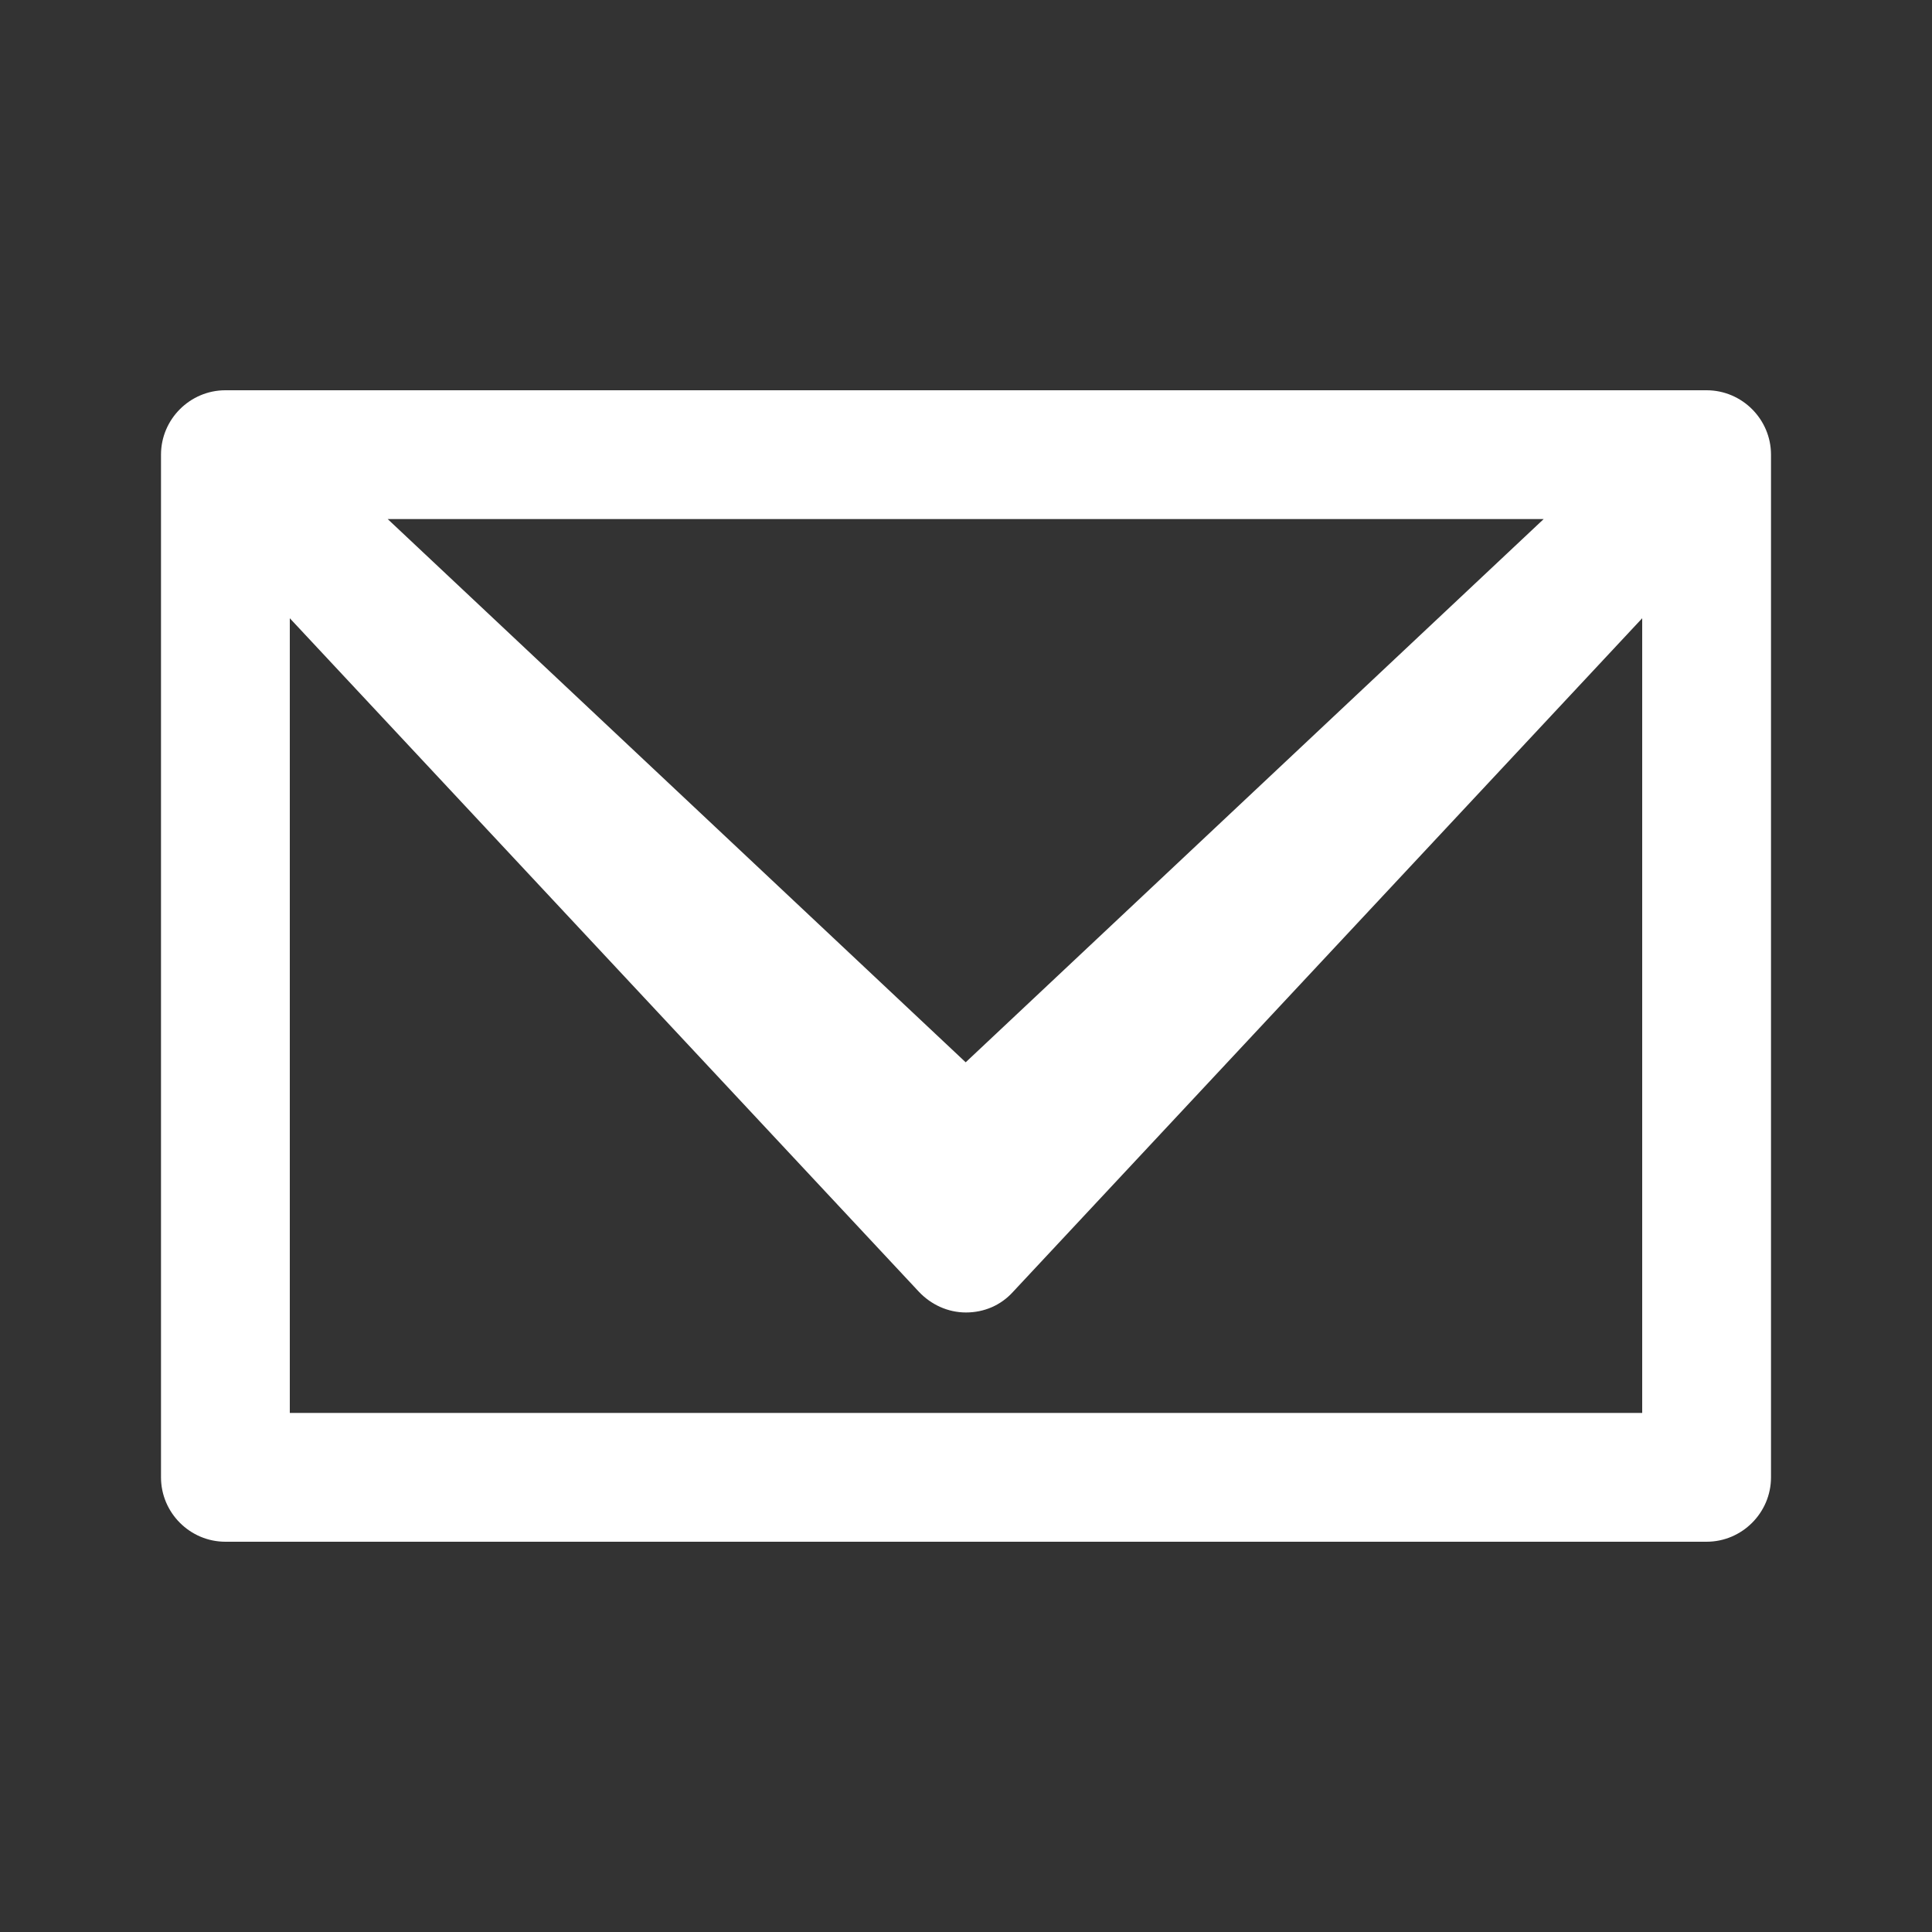
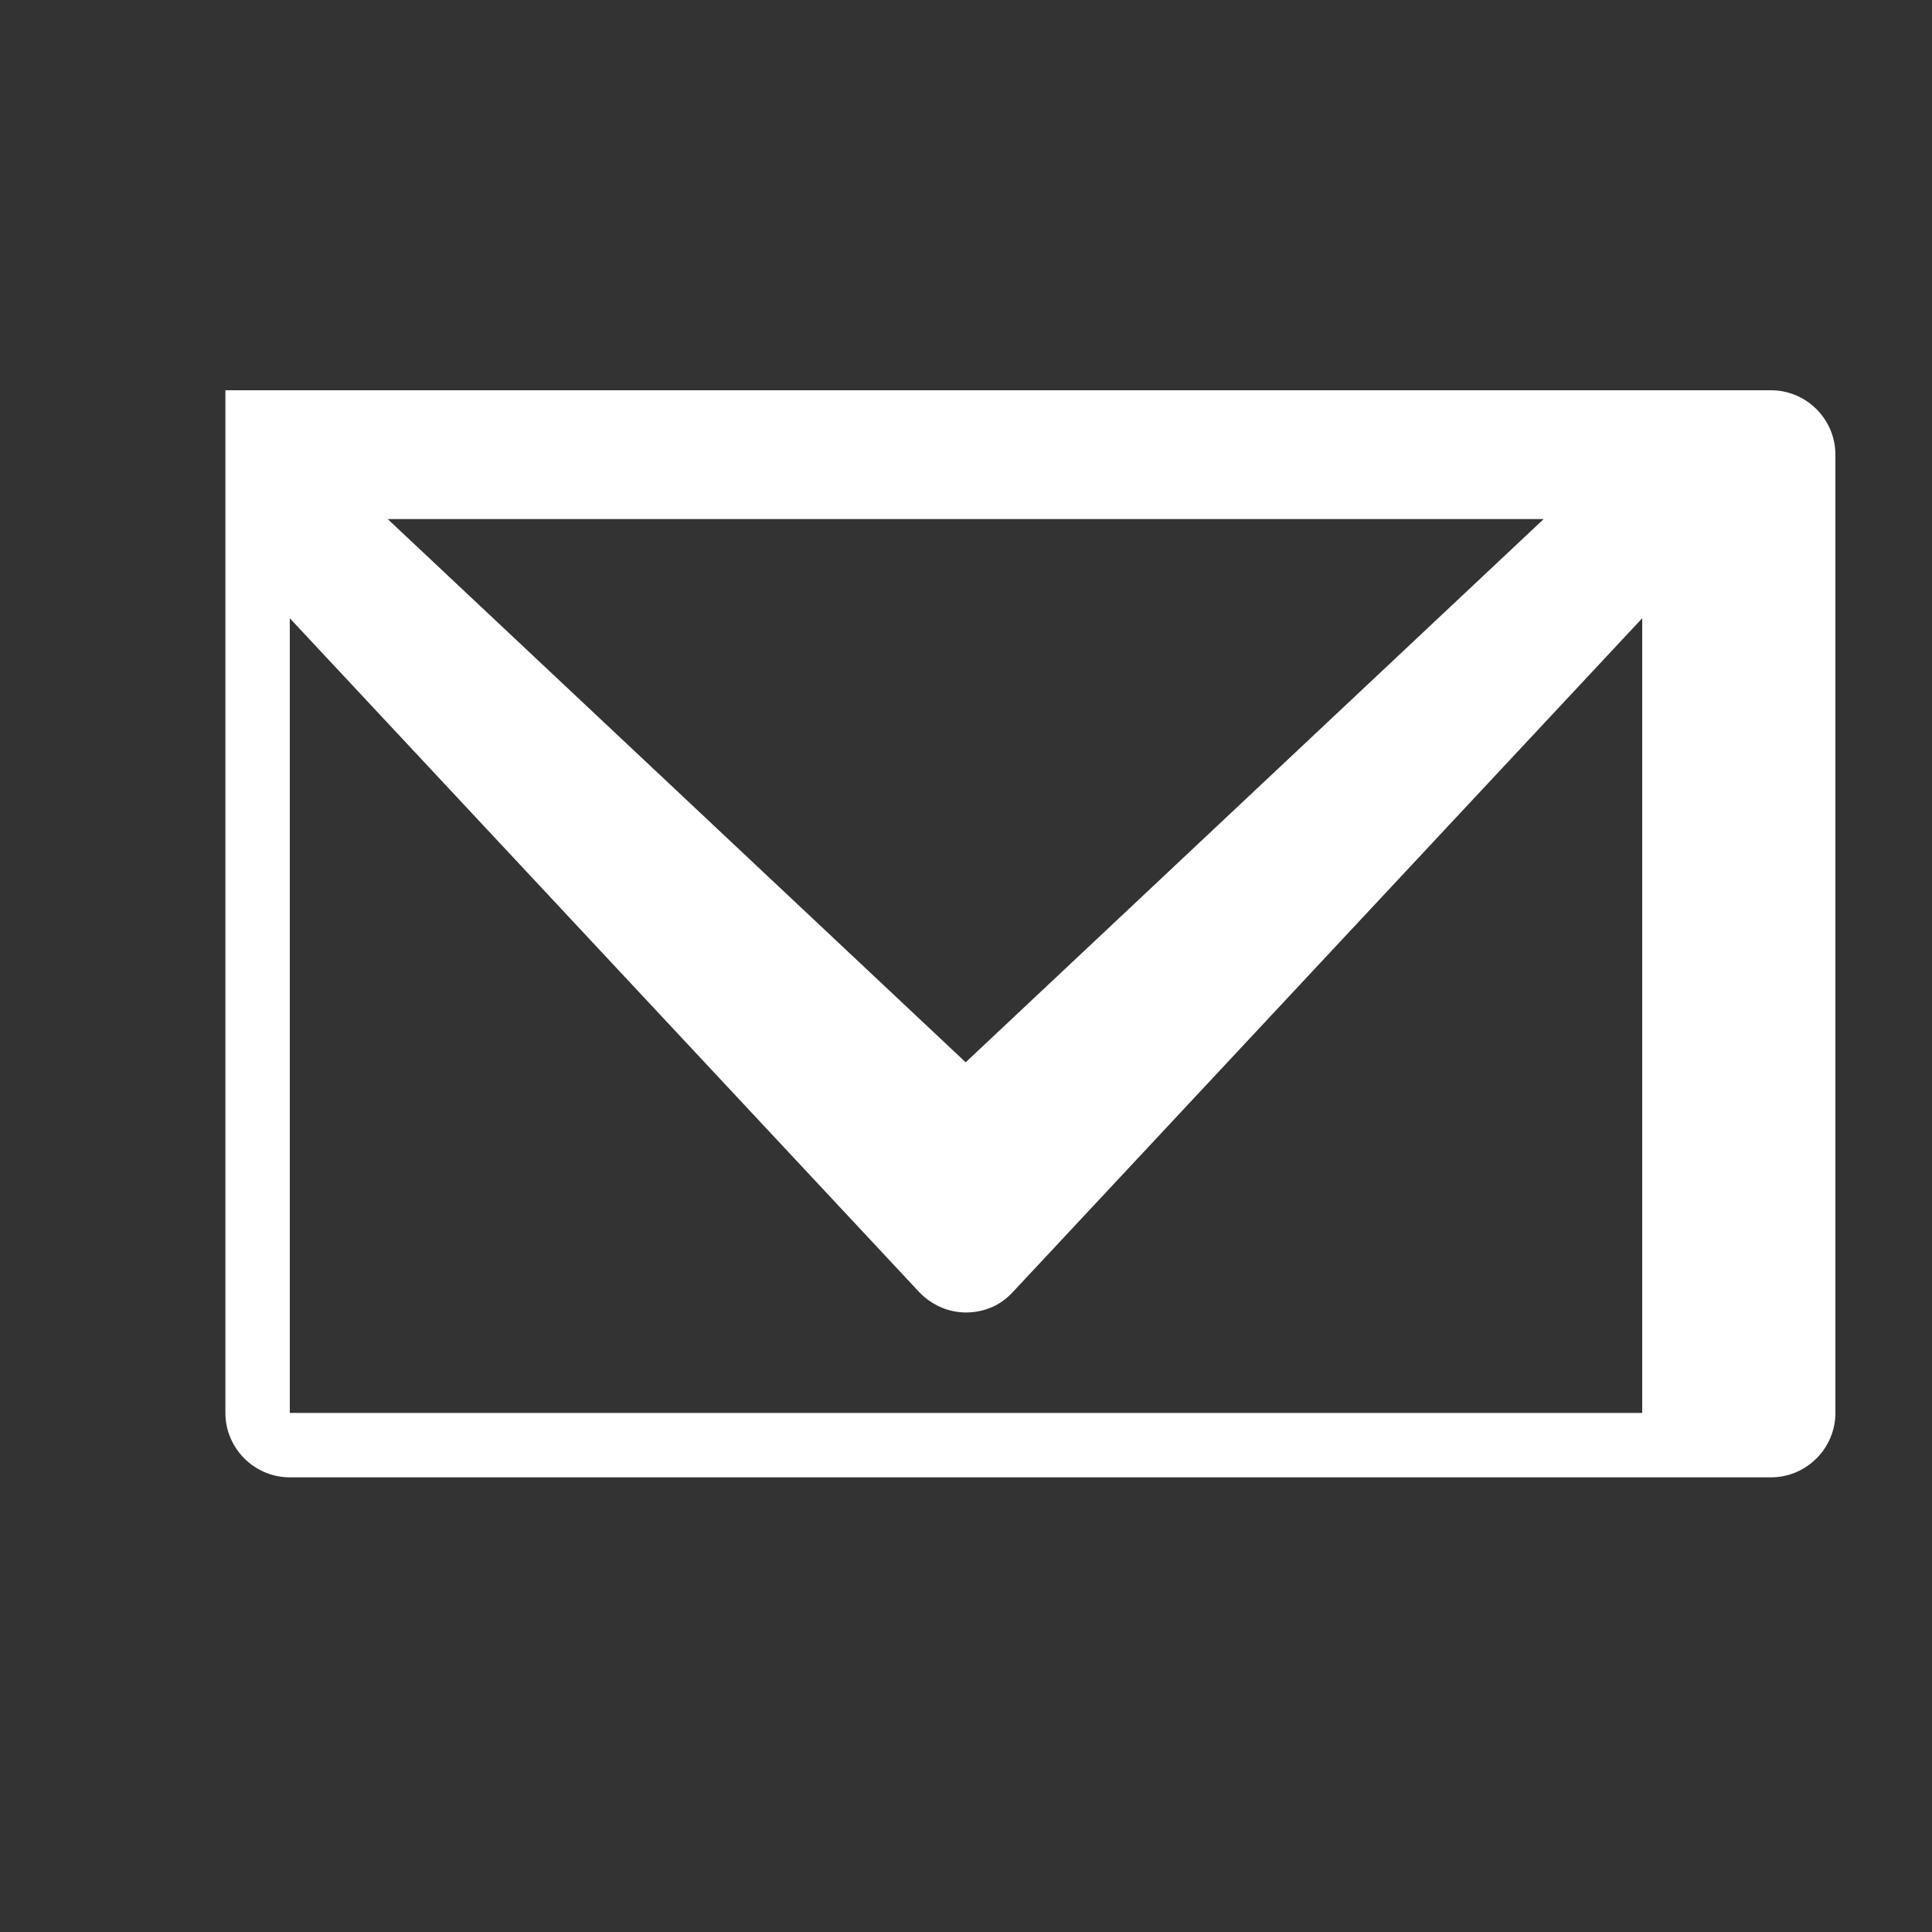
<svg xmlns="http://www.w3.org/2000/svg" id="Calque_1" data-name="Calque 1" viewBox="0 0 30 30">
  <rect x="0" y="0" width="30" height="30" fill="#333333" stroke="none" />
  <defs>
    <style>
      .cls-1 {
        fill: #fff;
      }
    </style>
  </defs>
-   <path class="cls-1" d="m26.5,6.06H3.5c-.55,0-1,.45-1,1v15.88c0,.55.45,1,1,1h23c.55,0,1-.45,1-1V7.06c0-.55-.45-1-1-1Zm-11.5,10.44L6.02,8.06h17.95l-8.98,8.44Zm-10.5,5.44v-12.34l9.77,10.46c.19.2.45.32.73.32s.54-.11.73-.32l9.77-10.46v12.34H4.5Z" />
+   <path class="cls-1" d="m26.5,6.06H3.5v15.88c0,.55.45,1,1,1h23c.55,0,1-.45,1-1V7.06c0-.55-.45-1-1-1Zm-11.5,10.44L6.02,8.06h17.95l-8.98,8.44Zm-10.5,5.44v-12.34l9.77,10.46c.19.2.45.32.73.32s.54-.11.73-.32l9.77-10.46v12.34H4.5Z" />
</svg>